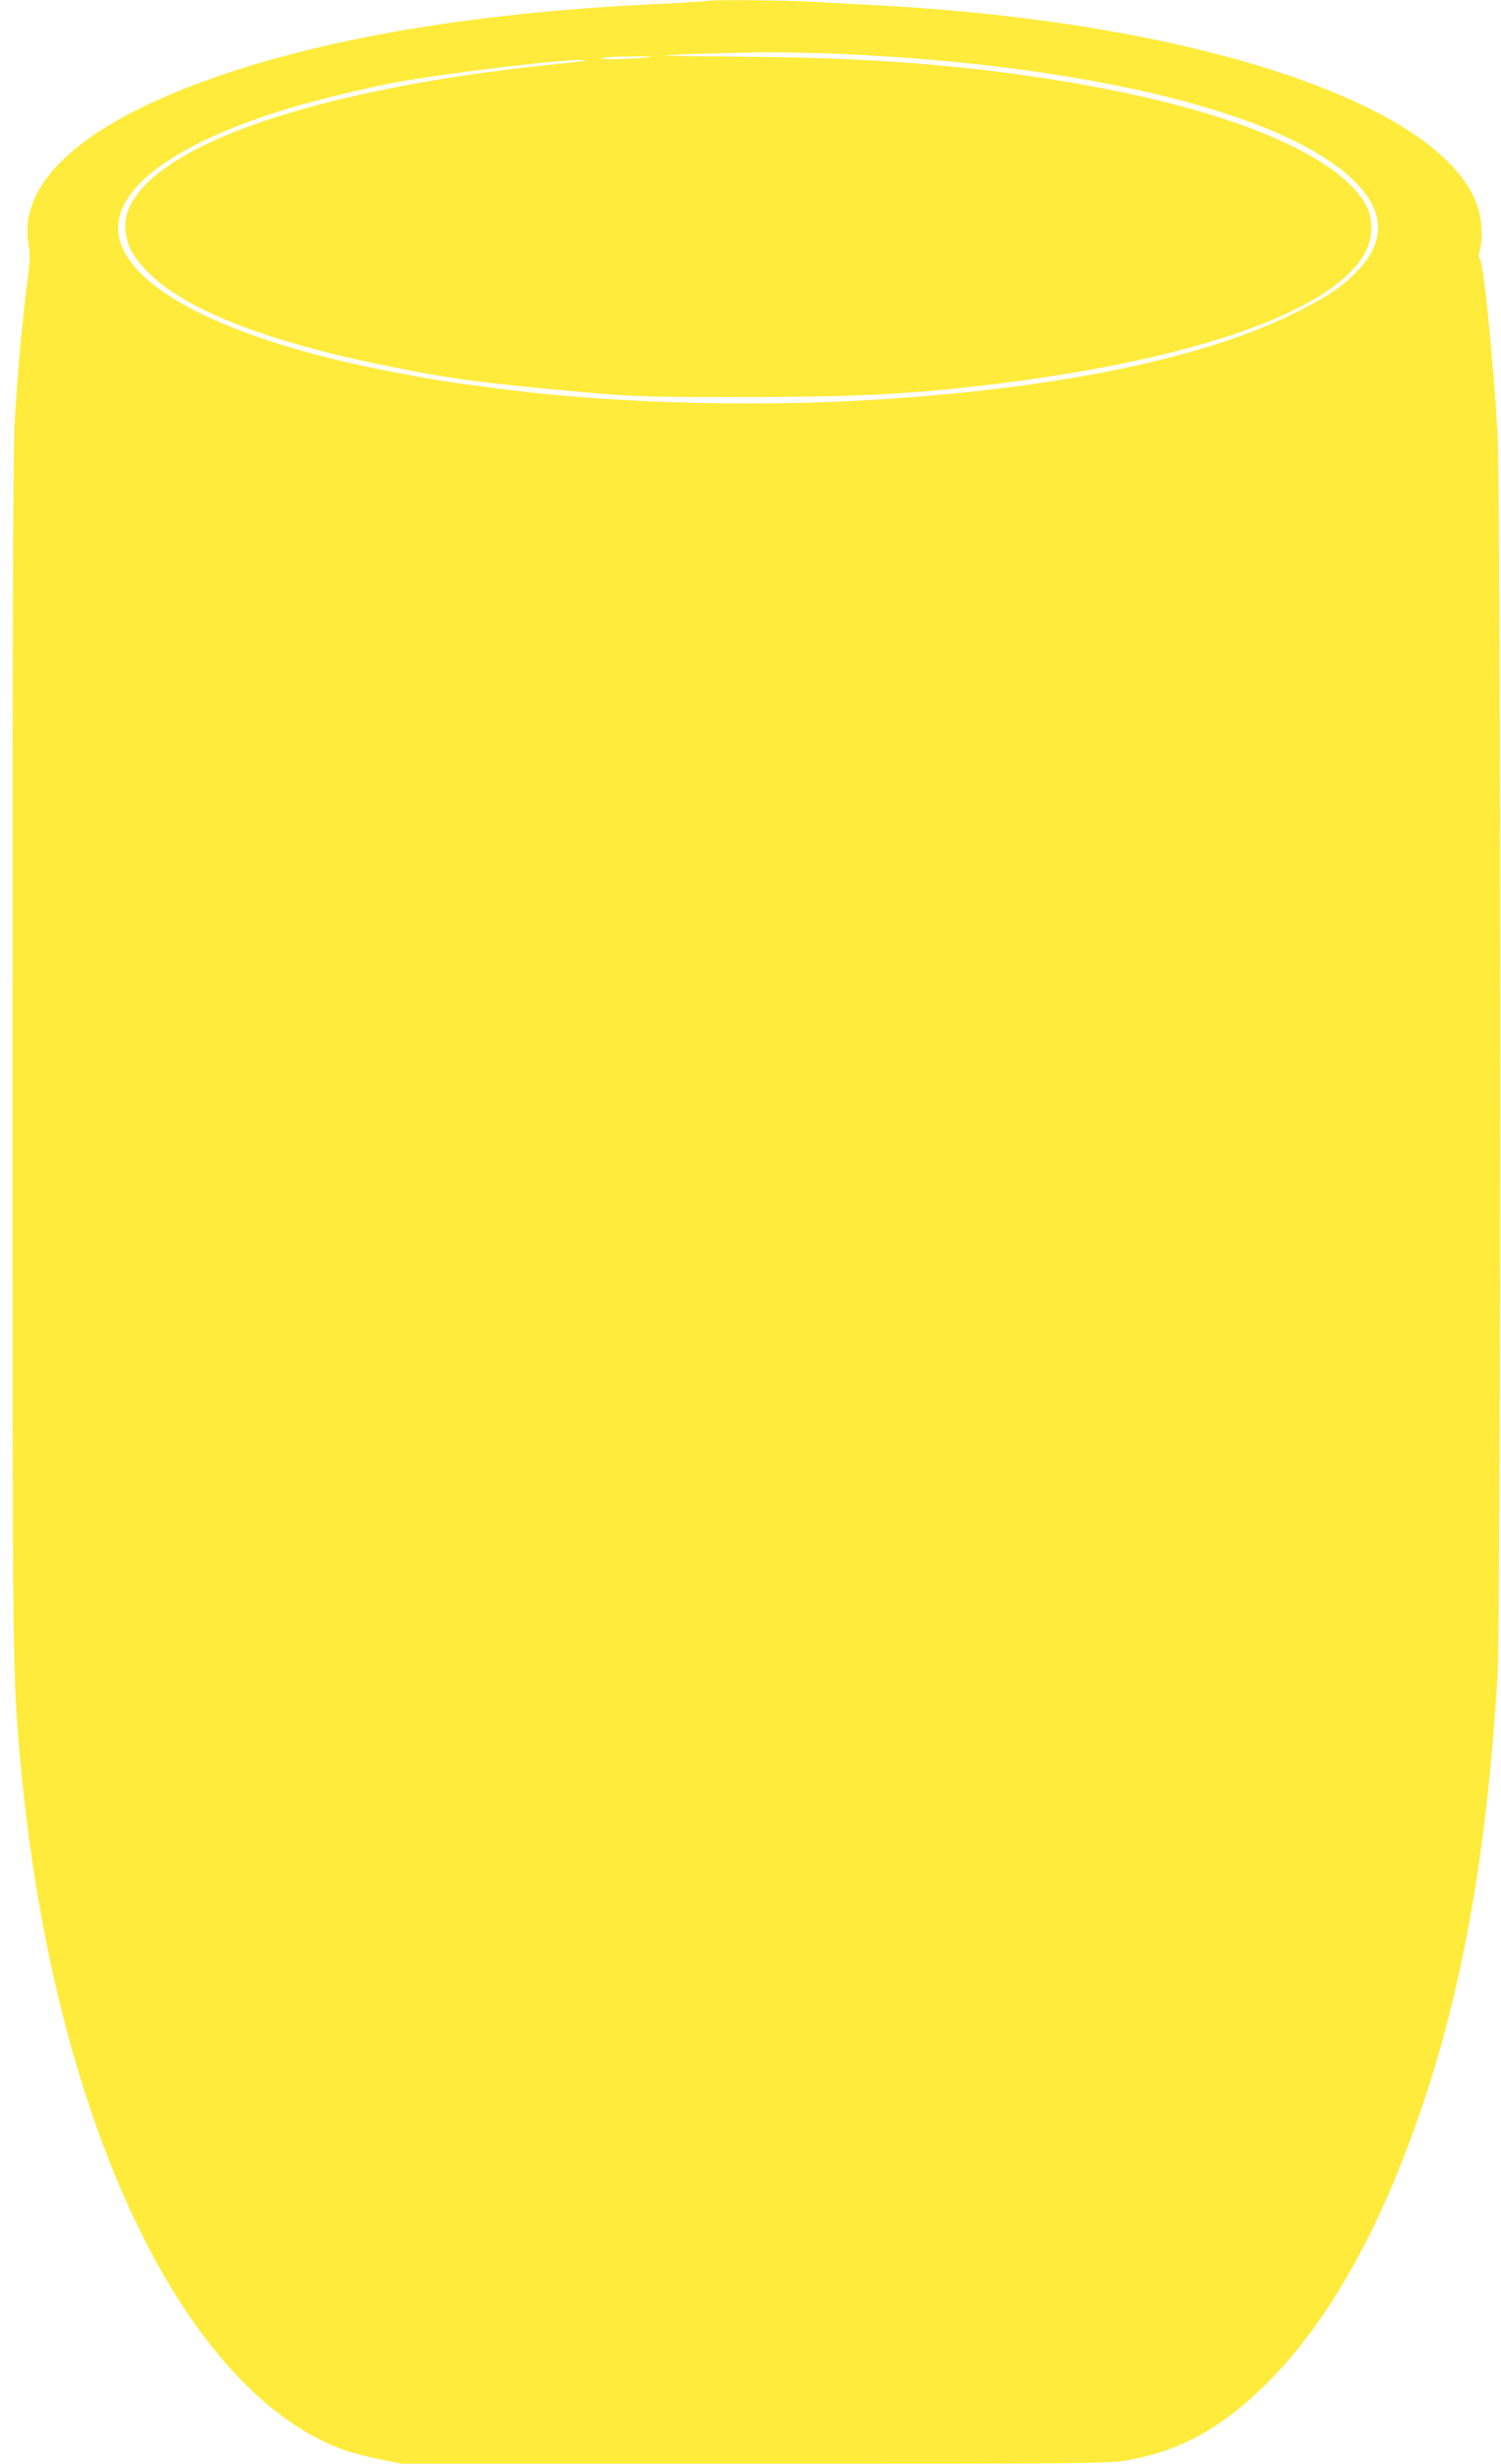
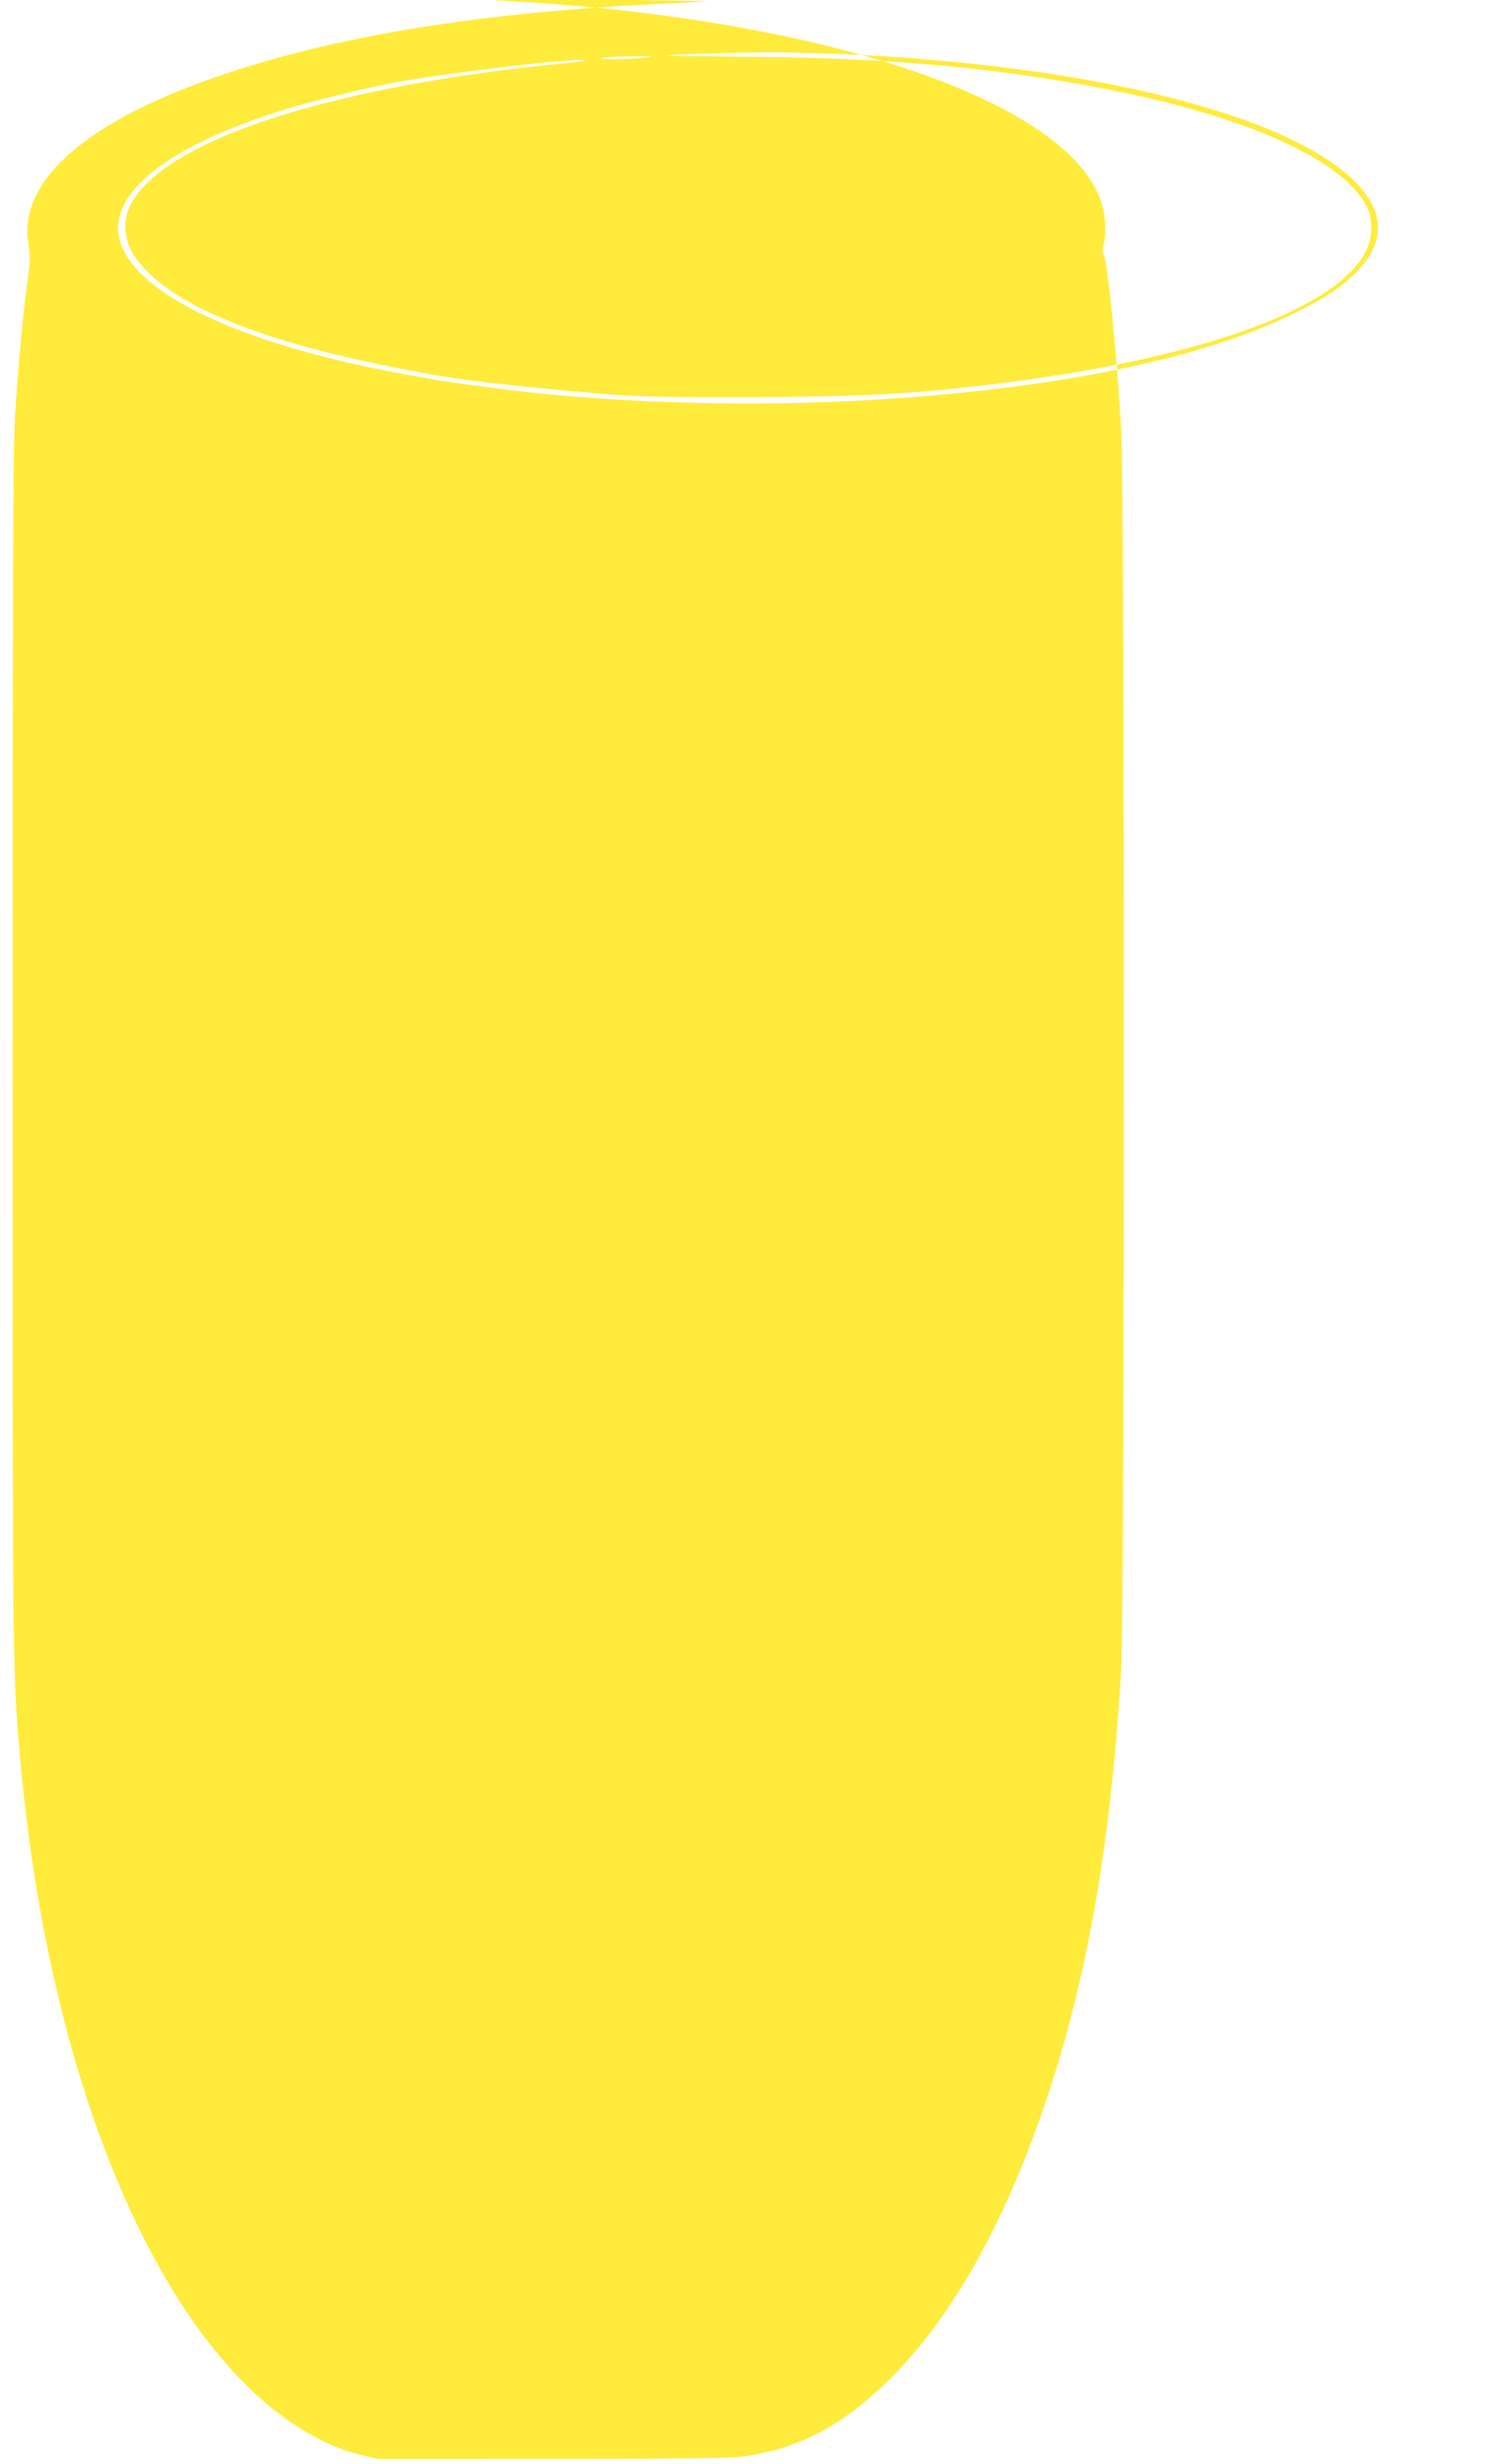
<svg xmlns="http://www.w3.org/2000/svg" version="1.0" width="780pt" height="1280pt" viewBox="0 0 780 1280" preserveAspectRatio="xMidYMid meet">
  <g transform="translate(0,1280) scale(0.1,-0.1)" fill="#ffeb3b" stroke="none">
-     <path d="M3675 12795 c-5 -2 -116 -9 -245 -15 -905 -42 -1655 -162 -2252 -361 -721 -240 -1087 -555 -1030 -888 10 -57 8 -91 -8 -212 -23 -175 -45 -419 -62 -679 -10 -152 -13 -887 -13 -3320 0 -3238 0 -3218 41 -3670 165 -1836 831 -3259 1671 -3575 37 -14 122 -37 189 -50 l122 -25 1834 0 c1792 0 1837 0 1946 20 262 47 472 162 696 379 322 313 593 784 810 1410 225 648 353 1363 408 2286 19 309 19 6147 0 6455 -25 418 -73 882 -92 905 -6 7 -6 25 0 46 16 54 12 152 -9 218 -164 527 -1432 959 -3081 1051 -107 6 -270 15 -362 20 -157 9 -541 13 -563 5z m685 -275 c1304 -57 2332 -312 2683 -666 156 -158 157 -315 3 -470 -77 -77 -151 -126 -301 -202 -473 -239 -1219 -396 -2170 -457 -684 -44 -1453 -19 -2060 66 -77 10 -153 21 -170 23 -104 15 -303 52 -445 82 -733 157 -1202 397 -1276 651 -71 245 244 495 866 687 131 40 394 105 550 135 253 48 898 126 992 119 26 -2 -11 -8 -92 -16 -1089 -105 -1912 -344 -2188 -636 -75 -79 -106 -151 -100 -230 7 -79 35 -135 110 -213 191 -198 608 -364 1243 -493 349 -71 496 -90 1075 -142 216 -19 308 -21 770 -21 522 1 754 10 1050 38 1198 117 2025 387 2197 718 37 71 39 171 4 237 -129 244 -630 468 -1366 610 -571 110 -1133 160 -1845 165 -234 2 -427 5 -430 6 -7 5 290 14 495 17 99 1 281 -3 405 -8z m-1015 -20 c-95 -10 -265 -10 -210 0 22 4 94 7 160 7 107 0 113 -1 50 -7z" />
+     <path d="M3675 12795 c-5 -2 -116 -9 -245 -15 -905 -42 -1655 -162 -2252 -361 -721 -240 -1087 -555 -1030 -888 10 -57 8 -91 -8 -212 -23 -175 -45 -419 -62 -679 -10 -152 -13 -887 -13 -3320 0 -3238 0 -3218 41 -3670 165 -1836 831 -3259 1671 -3575 37 -14 122 -37 189 -50 c1792 0 1837 0 1946 20 262 47 472 162 696 379 322 313 593 784 810 1410 225 648 353 1363 408 2286 19 309 19 6147 0 6455 -25 418 -73 882 -92 905 -6 7 -6 25 0 46 16 54 12 152 -9 218 -164 527 -1432 959 -3081 1051 -107 6 -270 15 -362 20 -157 9 -541 13 -563 5z m685 -275 c1304 -57 2332 -312 2683 -666 156 -158 157 -315 3 -470 -77 -77 -151 -126 -301 -202 -473 -239 -1219 -396 -2170 -457 -684 -44 -1453 -19 -2060 66 -77 10 -153 21 -170 23 -104 15 -303 52 -445 82 -733 157 -1202 397 -1276 651 -71 245 244 495 866 687 131 40 394 105 550 135 253 48 898 126 992 119 26 -2 -11 -8 -92 -16 -1089 -105 -1912 -344 -2188 -636 -75 -79 -106 -151 -100 -230 7 -79 35 -135 110 -213 191 -198 608 -364 1243 -493 349 -71 496 -90 1075 -142 216 -19 308 -21 770 -21 522 1 754 10 1050 38 1198 117 2025 387 2197 718 37 71 39 171 4 237 -129 244 -630 468 -1366 610 -571 110 -1133 160 -1845 165 -234 2 -427 5 -430 6 -7 5 290 14 495 17 99 1 281 -3 405 -8z m-1015 -20 c-95 -10 -265 -10 -210 0 22 4 94 7 160 7 107 0 113 -1 50 -7z" />
  </g>
</svg>